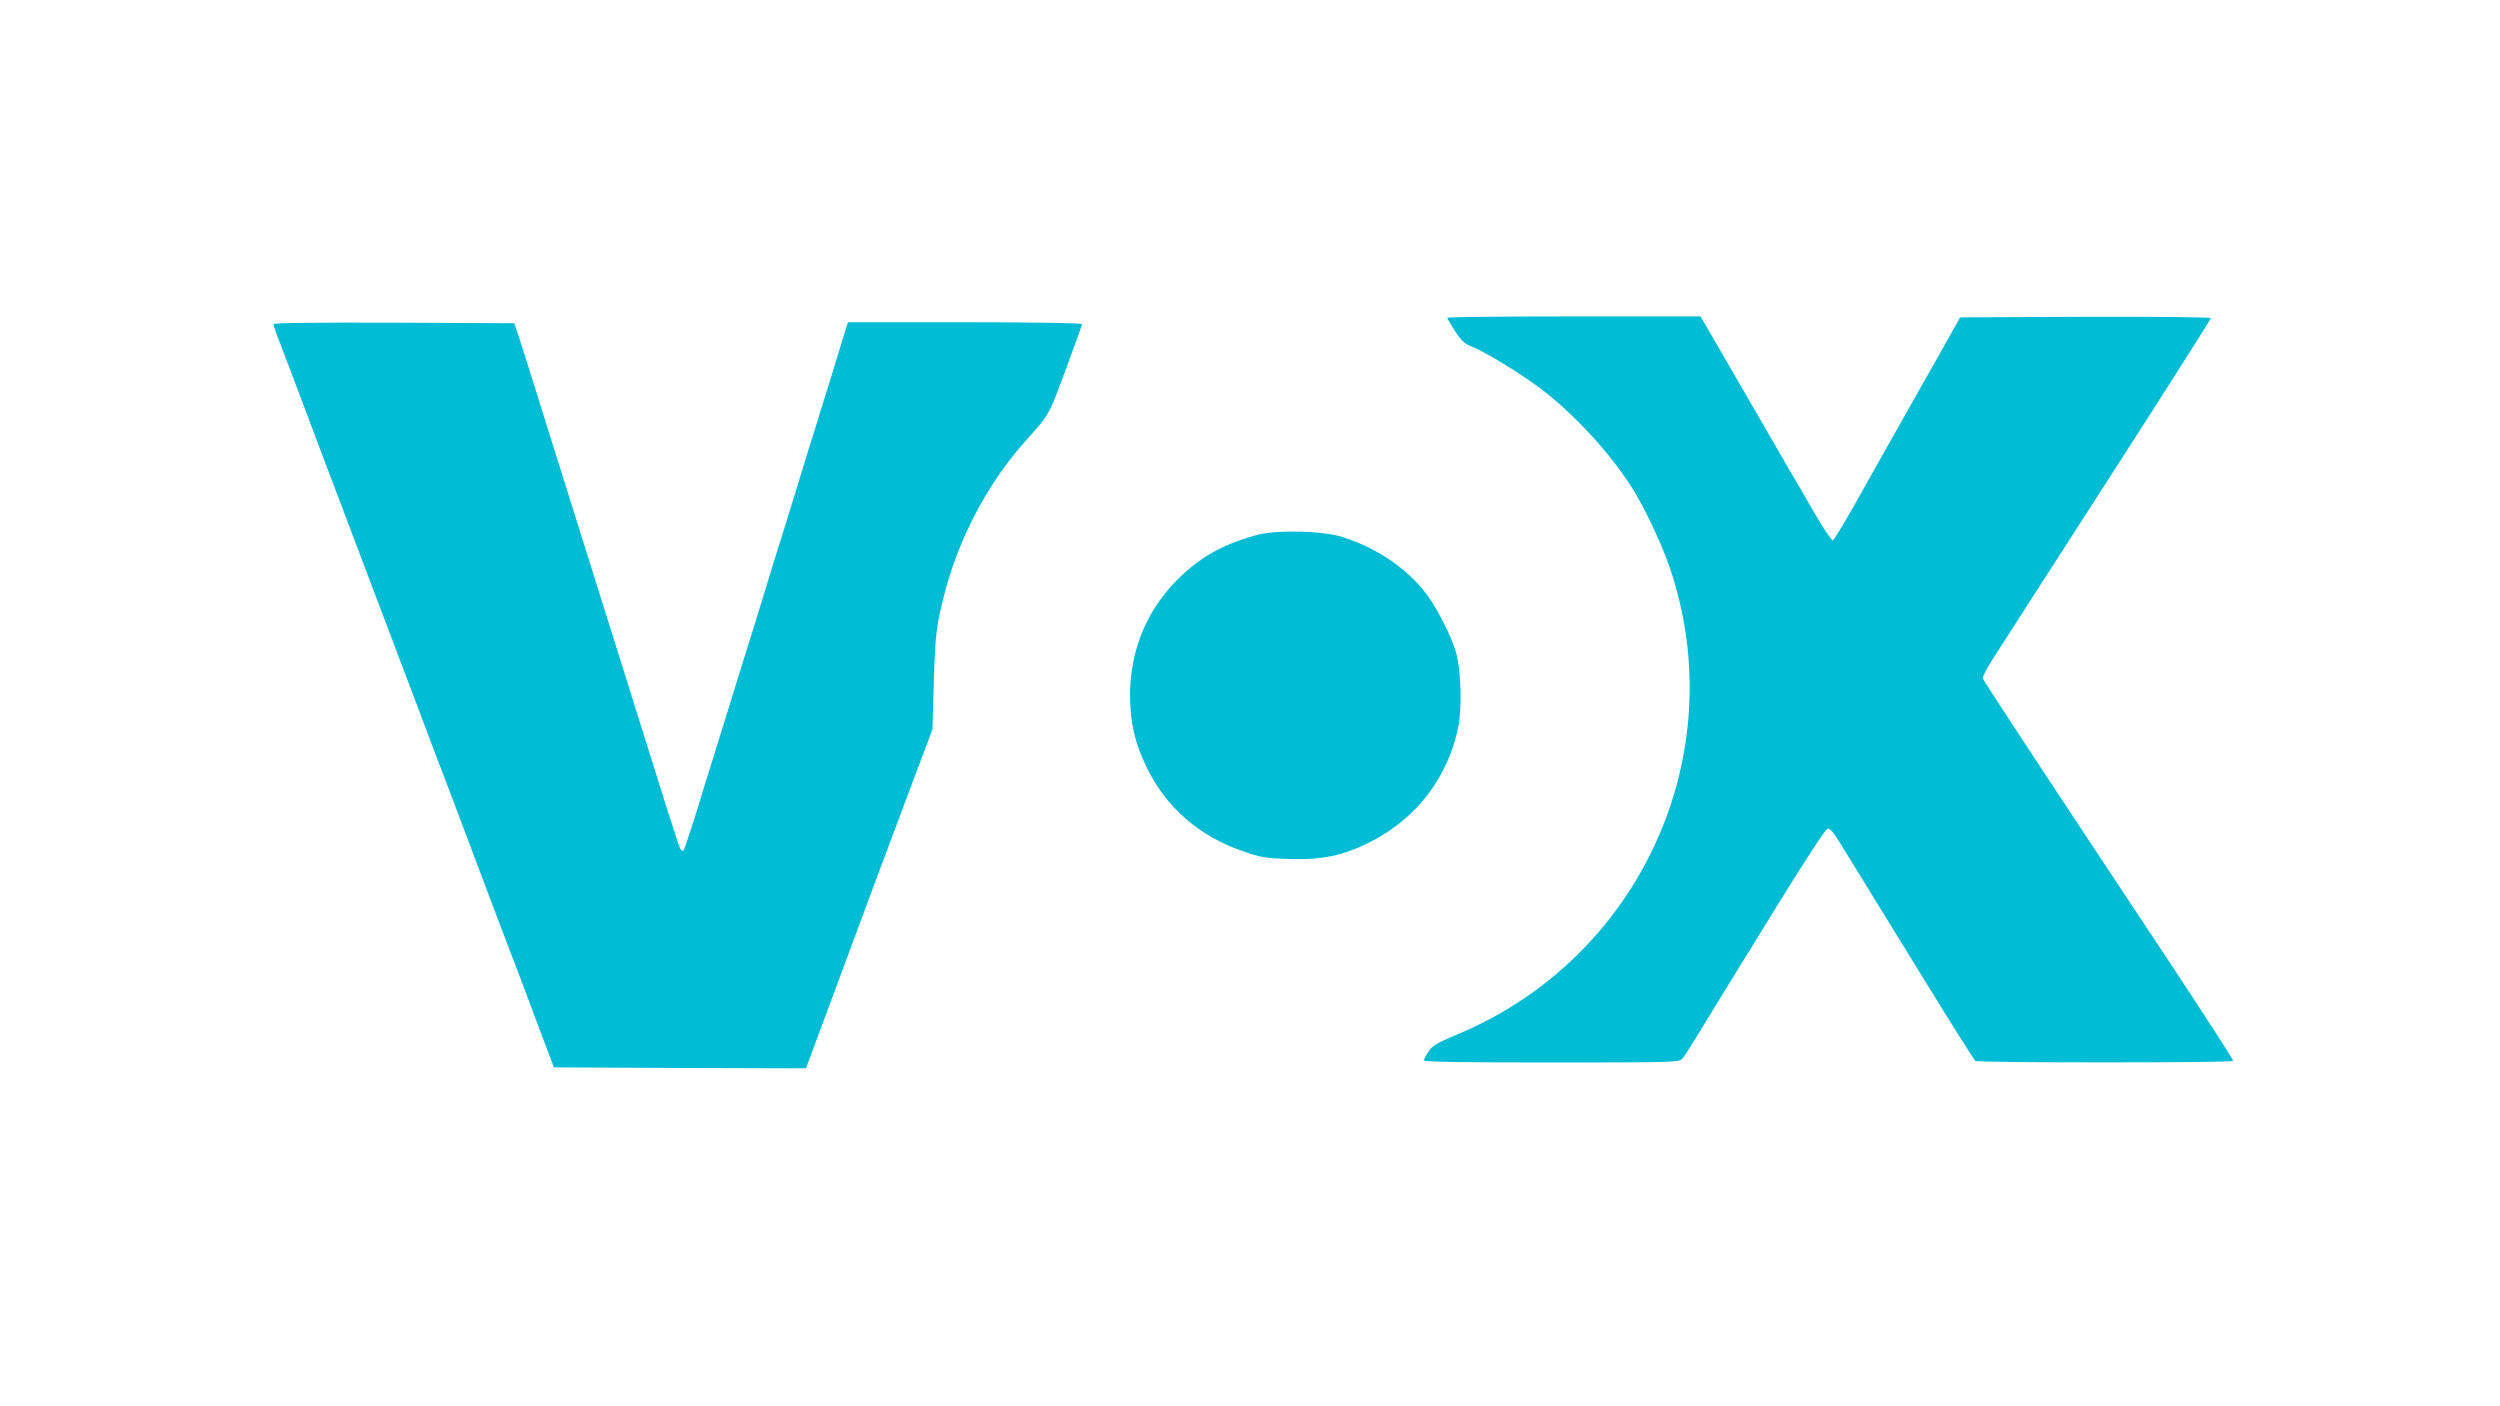
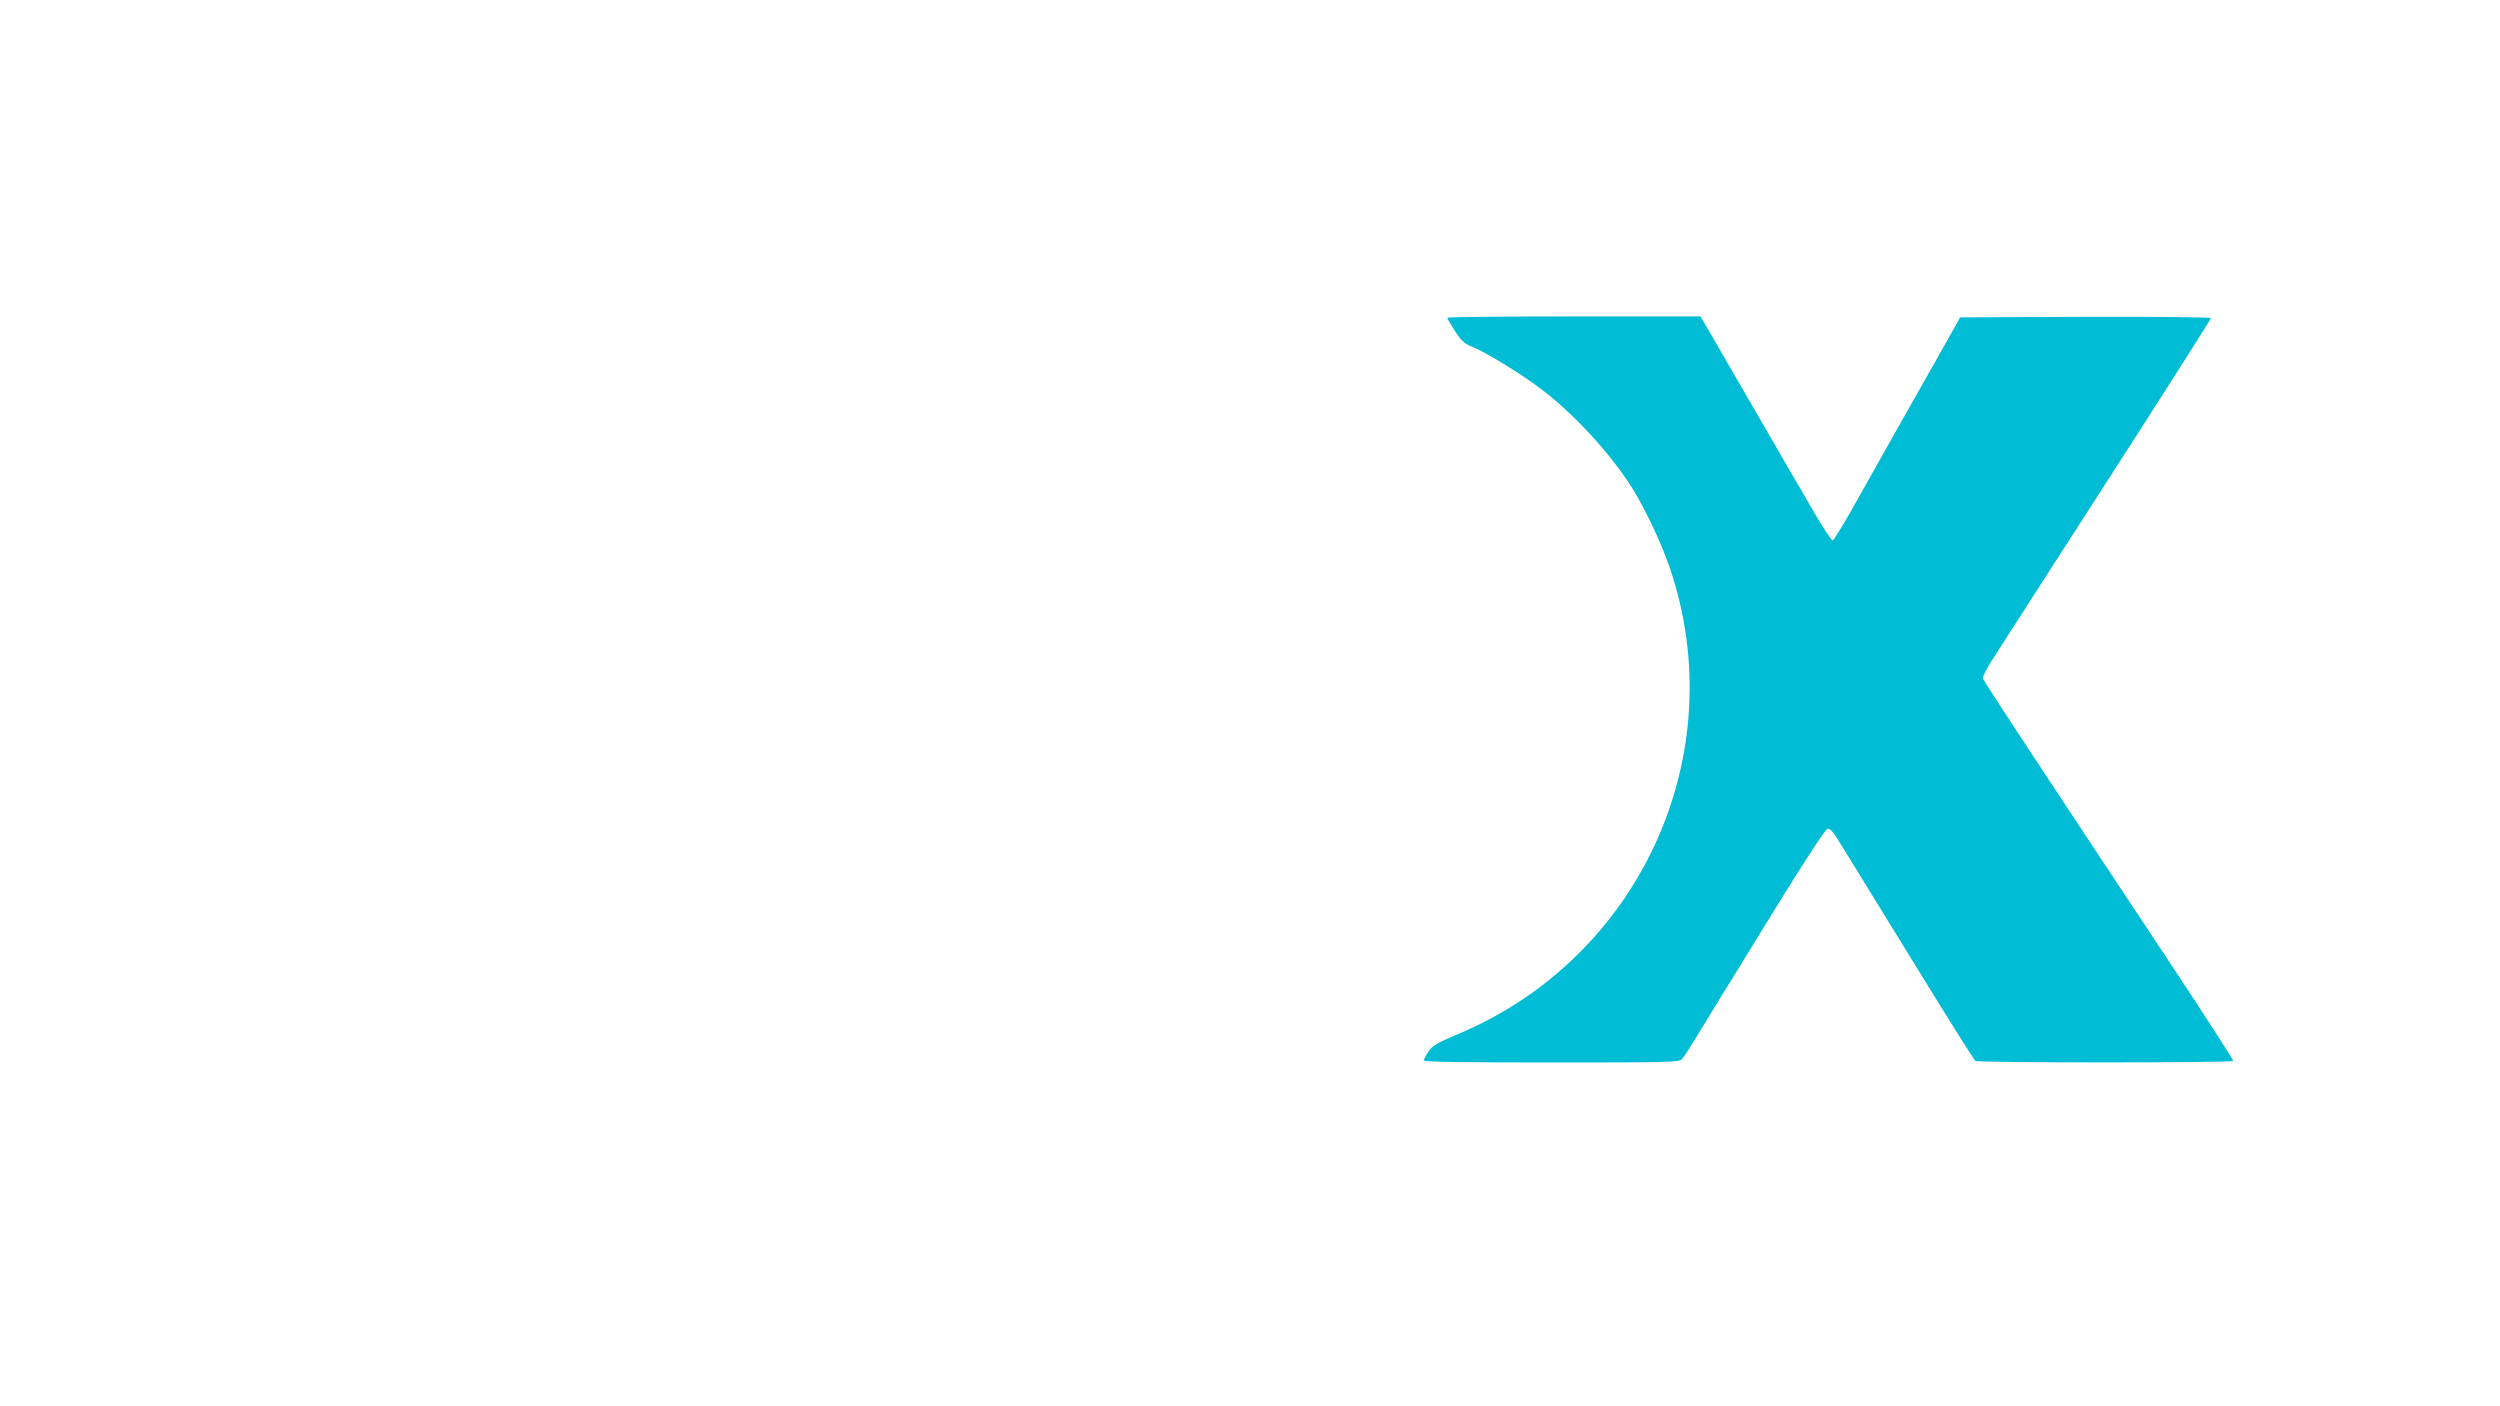
<svg xmlns="http://www.w3.org/2000/svg" version="1.0" width="1280pt" height="720pt" viewBox="0 0 1280 720" preserveAspectRatio="xMidYMid meet">
  <g transform="translate(0,720) scale(0.1,-0.1)" fill="#00bcd4" stroke="none">
    <path d="M7410 5573 c0 -4 18 -34 40 -69 32 -49 50 -65 84 -78 65 -25 240 -131 346 -210 169 -125 360 -331 473 -509 65 -101 154 -289 196 -413 325 -954 -150 -1998 -1085 -2389 -105 -44 -130 -59 -150 -88 -13 -20 -24 -41 -24 -46 0 -8 203 -11 653 -11 610 0 655 1 669 18 9 9 41 59 72 110 31 50 80 131 110 180 30 48 165 267 300 487 155 251 253 401 264 402 12 2 31 -20 61 -70 24 -39 72 -117 106 -172 34 -55 178 -289 320 -520 142 -231 263 -423 269 -427 15 -10 1313 -10 1320 0 2 4 -145 232 -327 507 -663 1000 -952 1439 -955 1452 -2 8 19 48 46 91 27 42 290 452 586 911 295 458 536 838 536 842 0 5 -280 8 -642 7 l-642 -3 -104 -185 c-58 -102 -147 -259 -198 -350 -51 -91 -148 -264 -216 -384 -67 -121 -128 -221 -134 -223 -6 -2 -50 65 -99 149 -48 84 -103 178 -121 208 -17 30 -64 111 -104 180 -40 69 -89 154 -110 190 -21 36 -70 121 -110 190 -40 69 -86 149 -103 178 l-31 52 -648 0 c-356 0 -648 -3 -648 -7z" />
-     <path d="M1400 5540 c0 -6 15 -50 34 -98 19 -48 82 -215 141 -372 59 -157 135 -359 170 -450 34 -91 97 -257 140 -370 43 -113 106 -279 140 -370 34 -91 97 -257 140 -370 42 -113 101 -268 131 -345 29 -77 110 -291 179 -475 69 -184 135 -357 146 -385 11 -27 64 -167 117 -310 l98 -260 645 -3 646 -2 52 142 c30 79 102 274 161 433 59 160 131 351 158 425 28 74 101 270 163 435 l113 300 7 235 c7 251 13 302 59 476 73 274 218 548 399 753 139 156 128 138 217 377 46 124 84 229 84 234 0 6 -227 10 -599 10 l-599 0 -11 -32 c-5 -18 -37 -123 -71 -233 -34 -110 -74 -240 -90 -290 -16 -49 -54 -173 -85 -275 -31 -102 -69 -225 -85 -275 -16 -49 -54 -173 -85 -275 -31 -102 -69 -225 -85 -275 -16 -49 -56 -180 -90 -290 -34 -110 -74 -240 -90 -290 -16 -49 -54 -173 -85 -275 -32 -102 -61 -189 -65 -194 -5 -4 -13 0 -18 10 -8 16 -102 312 -232 729 -20 66 -58 185 -83 265 -117 372 -312 995 -342 1090 -67 218 -165 527 -178 565 l-14 40 -617 3 c-417 1 -616 -1 -616 -8z" />
-     <path d="M6435 4461 c-160 -44 -269 -101 -378 -201 -179 -164 -274 -385 -271 -630 2 -141 26 -238 88 -365 99 -201 267 -347 489 -423 91 -32 116 -36 234 -40 171 -6 282 17 422 89 235 120 394 329 447 585 20 95 15 288 -10 379 -25 92 -109 253 -171 327 -100 120 -246 216 -410 268 -101 33 -339 38 -440 11z" />
  </g>
</svg>